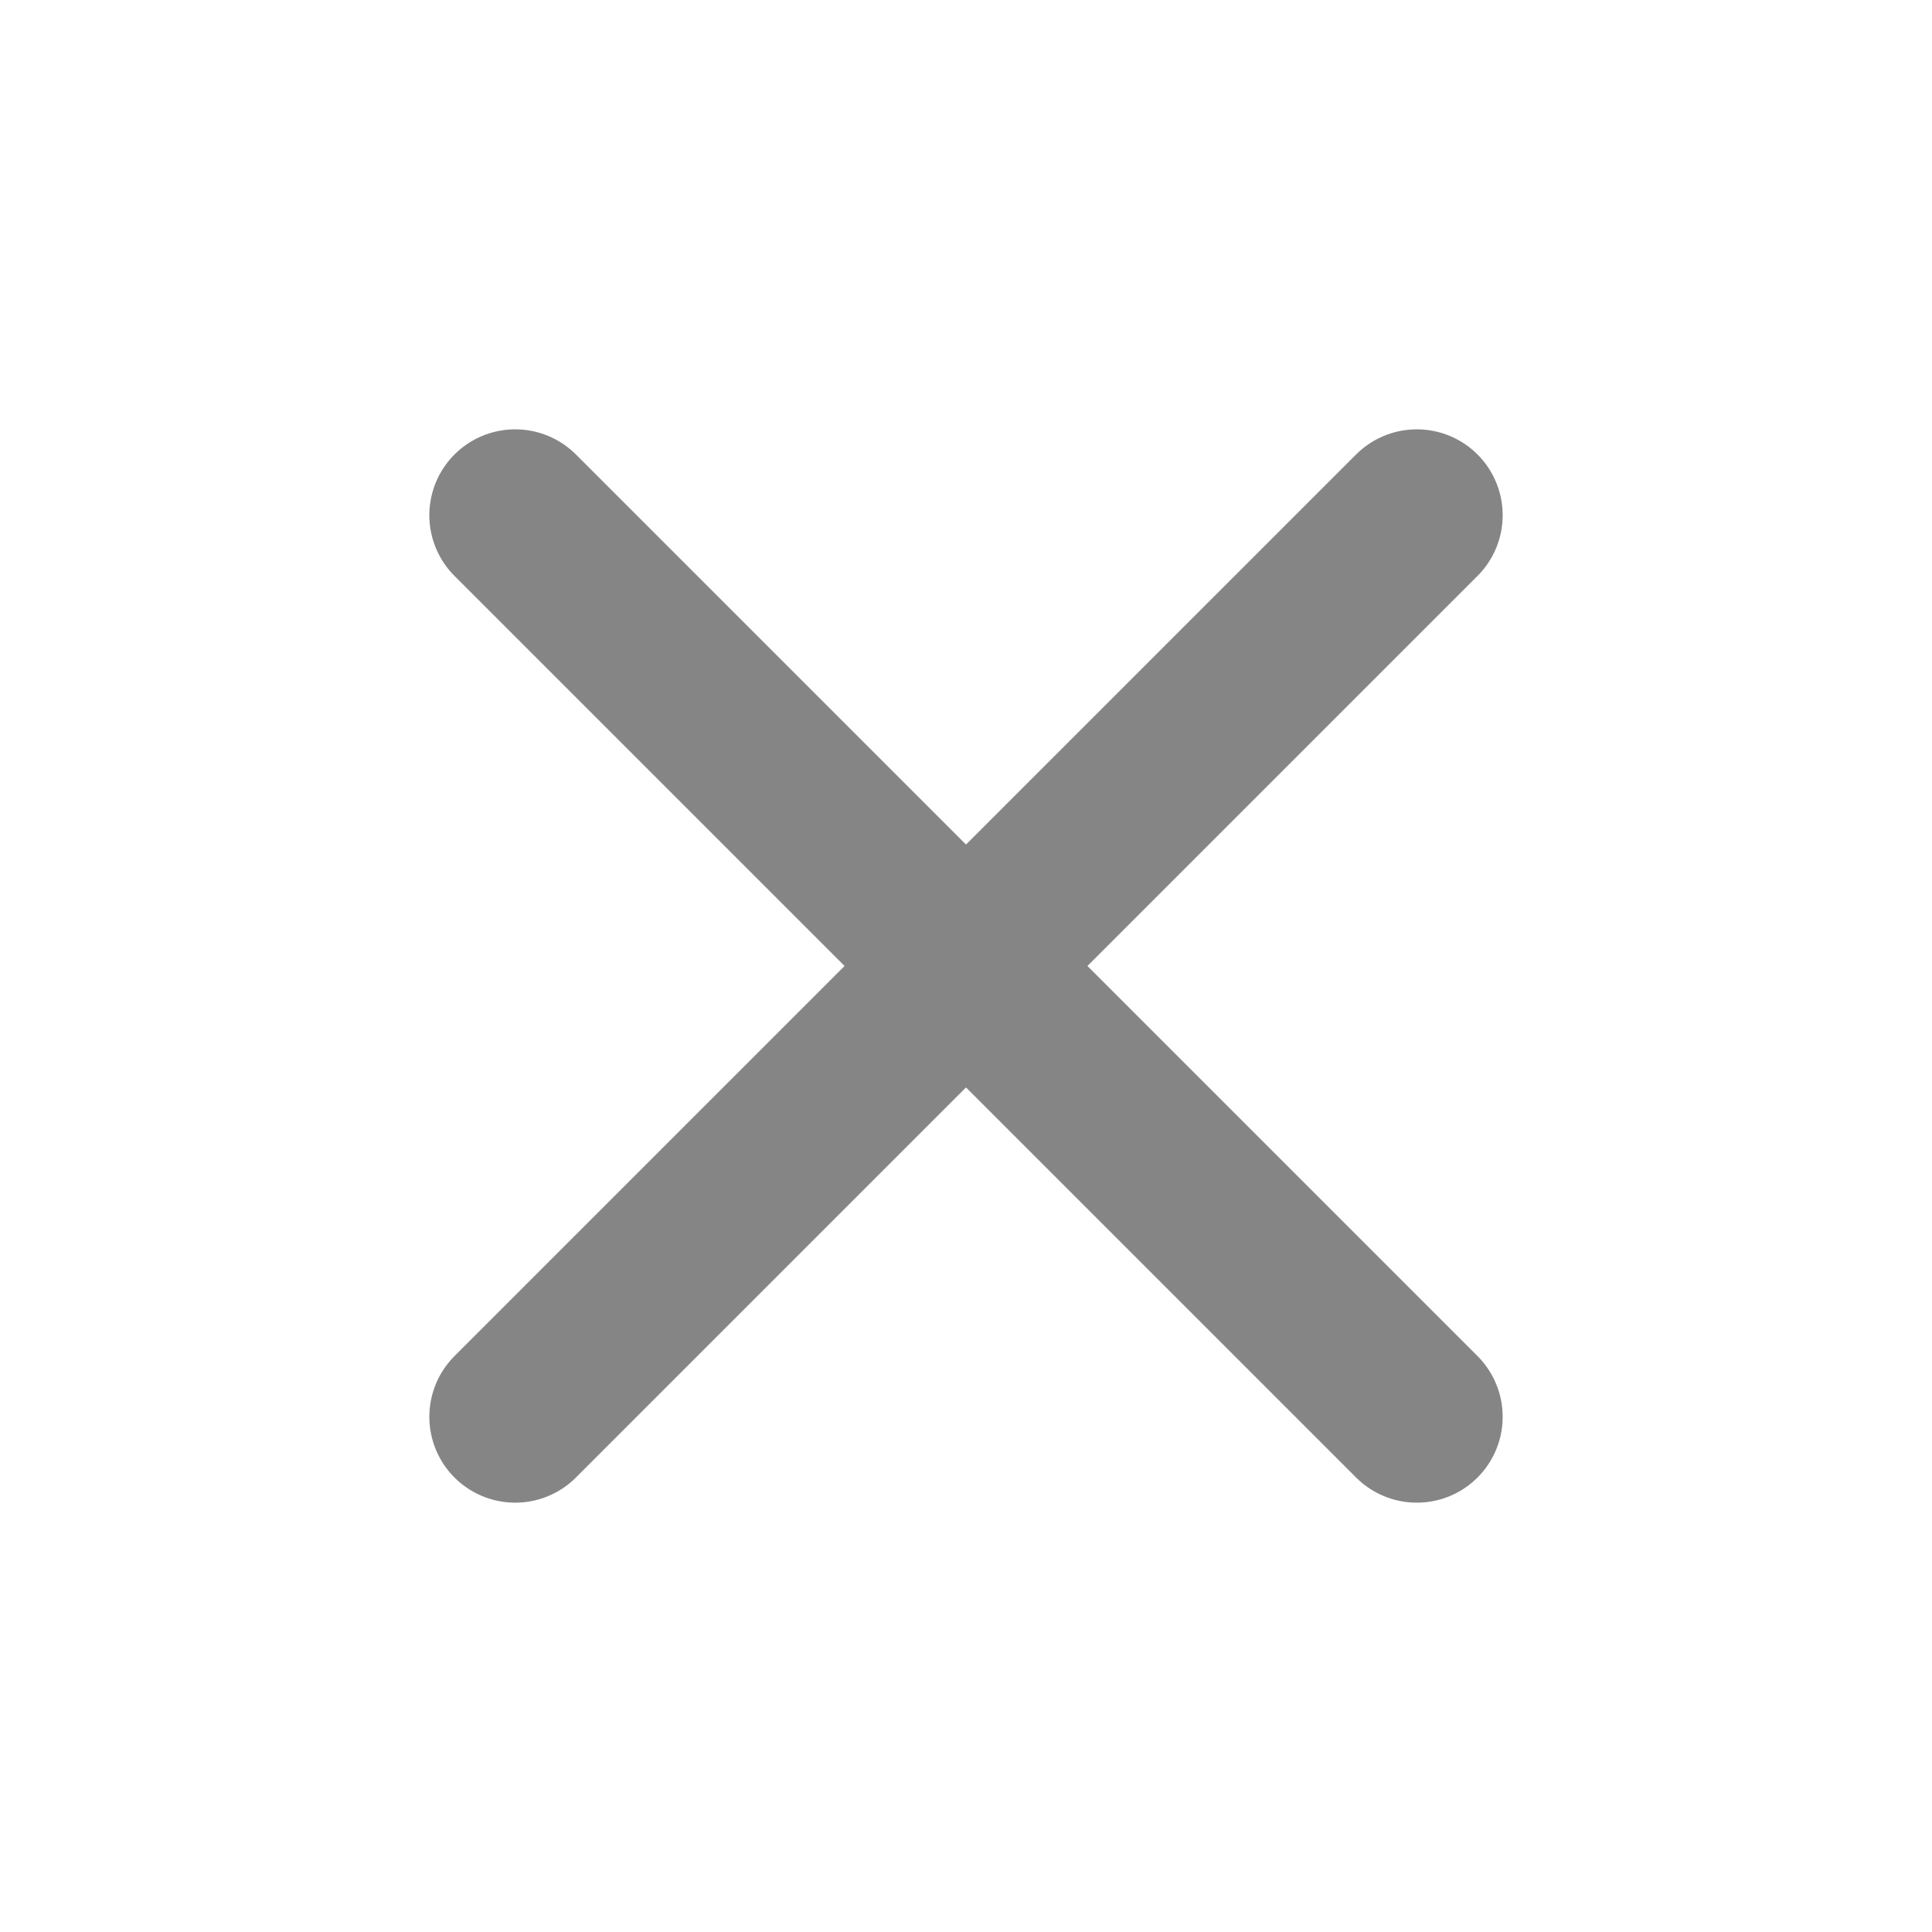
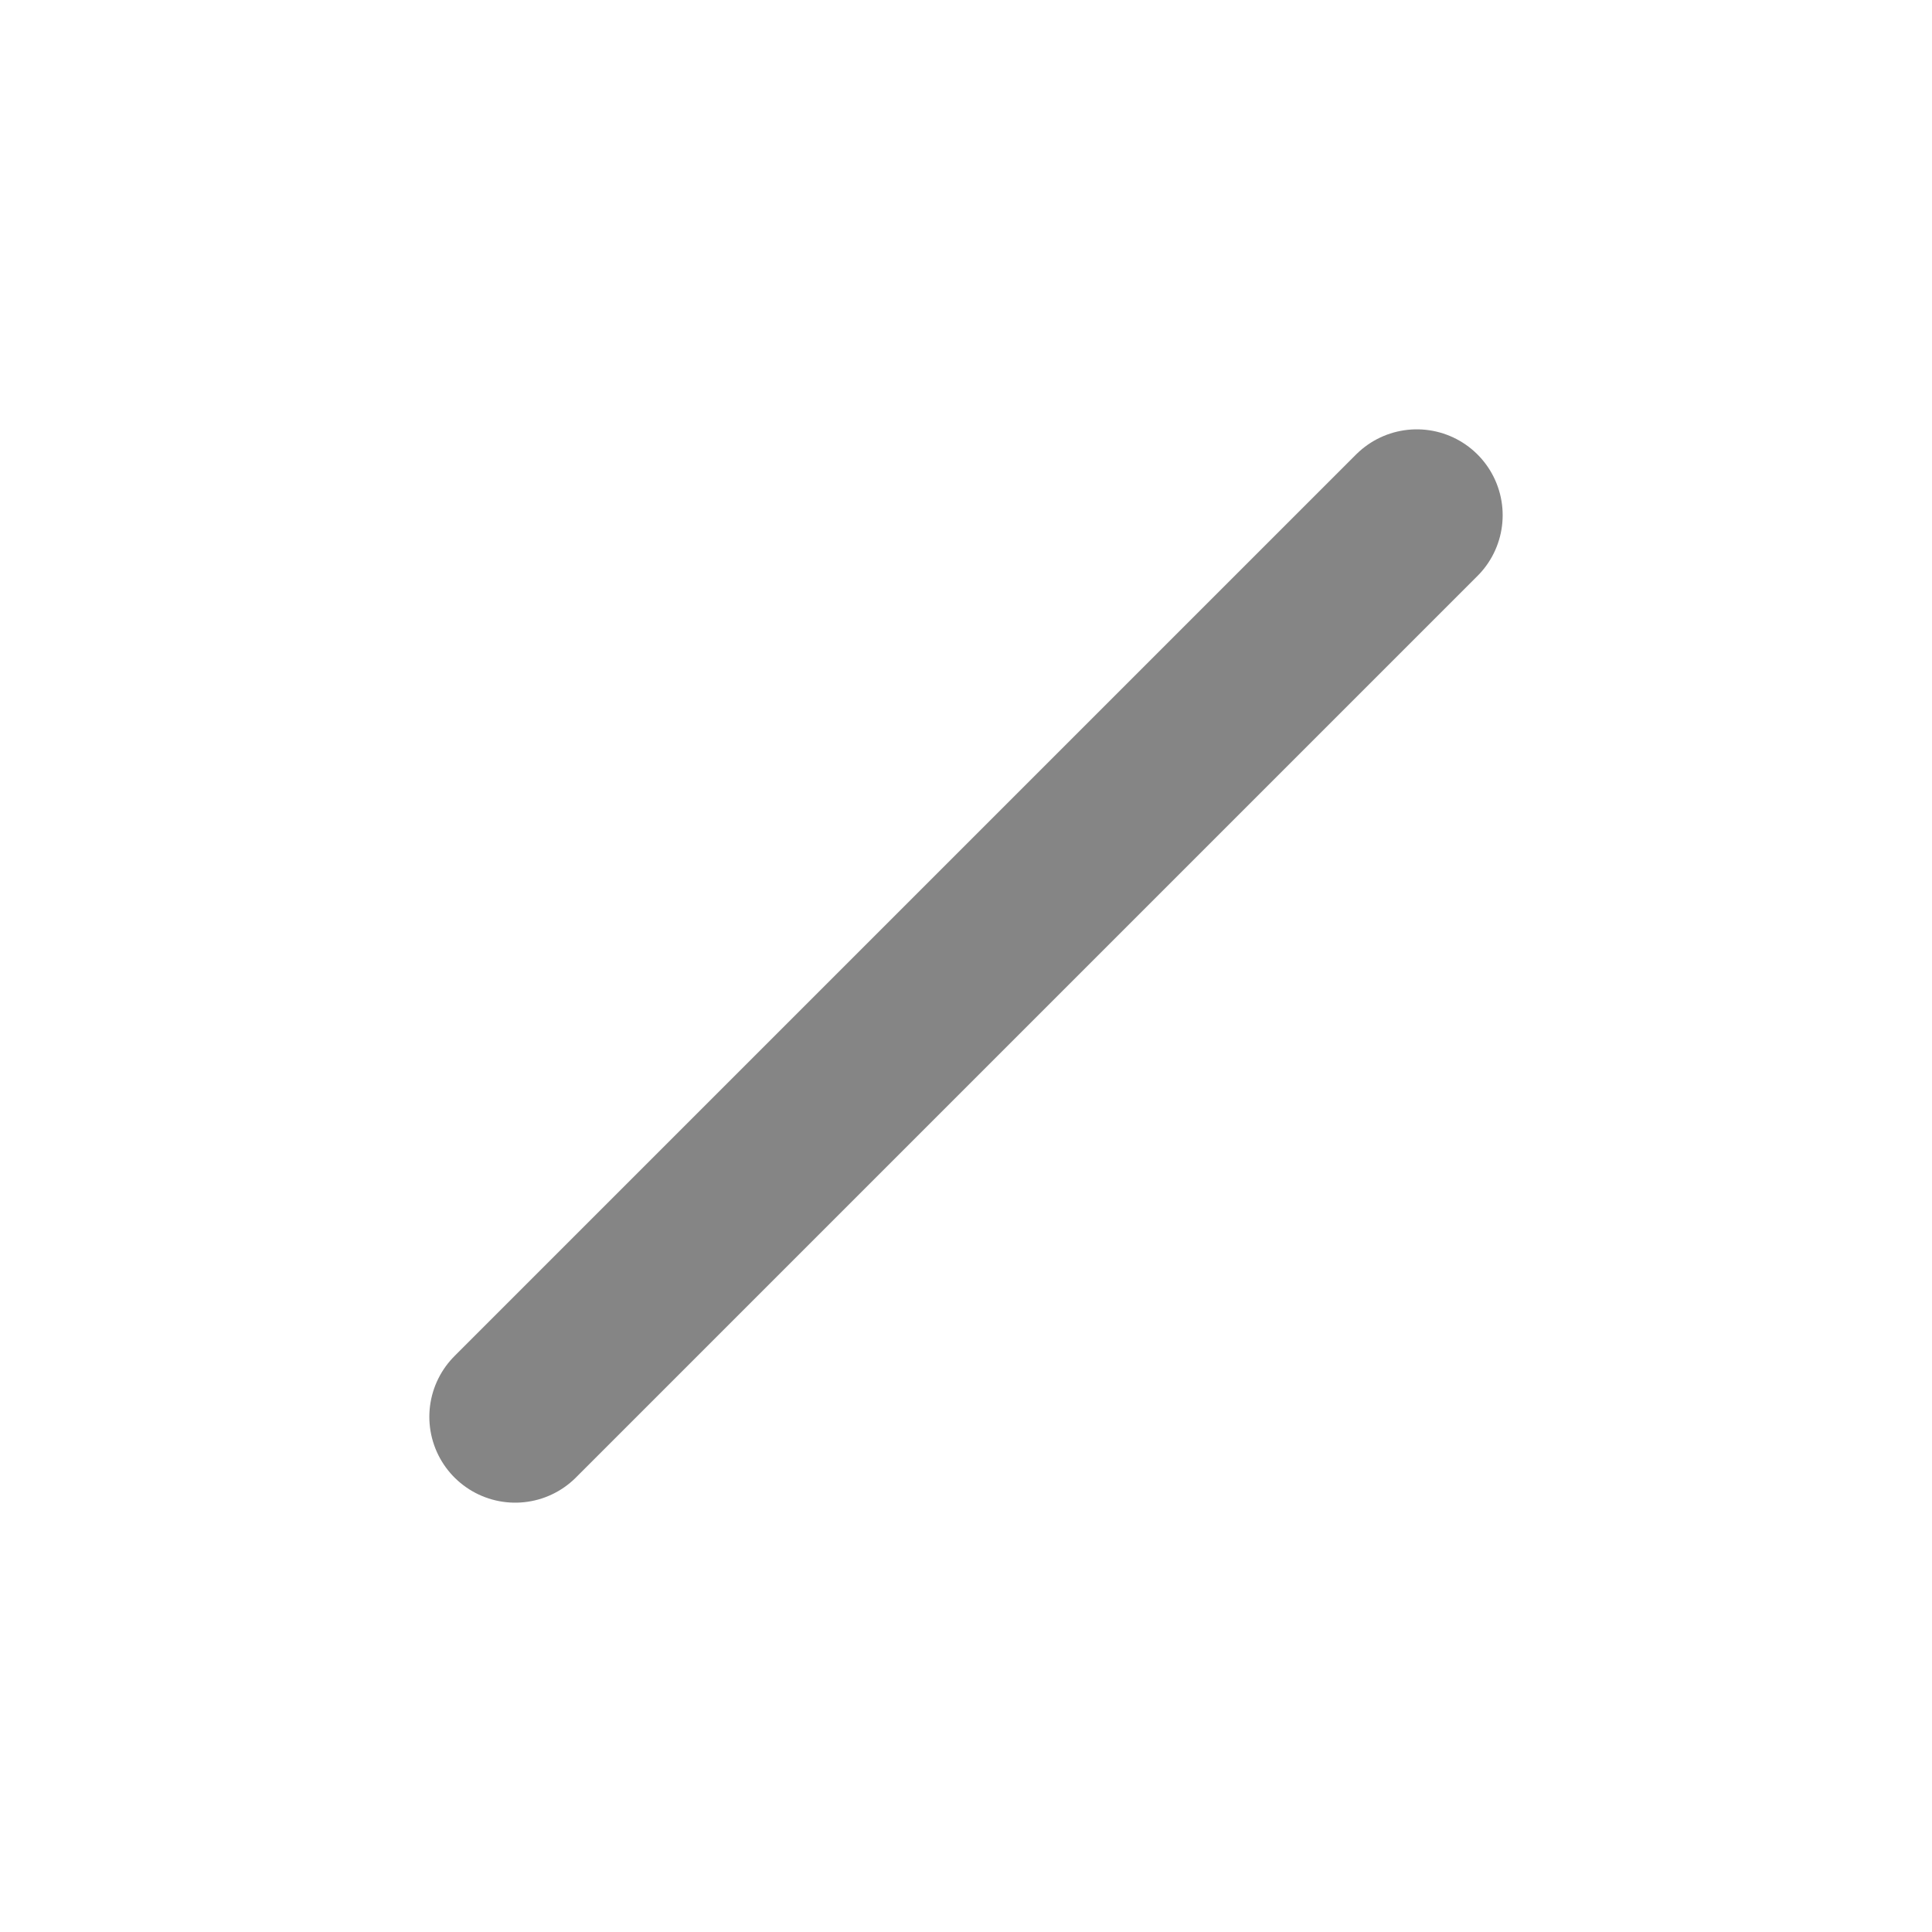
<svg xmlns="http://www.w3.org/2000/svg" width="36" height="36" viewBox="0 0 36 36" fill="none">
  <path d="M9.6 26.4L26.4 9.6" stroke="#858585" stroke-width="3.2" stroke-linecap="round" />
-   <path d="M26.4 26.4L9.6 9.6" stroke="#858585" stroke-width="3.2" stroke-linecap="round" />
</svg>